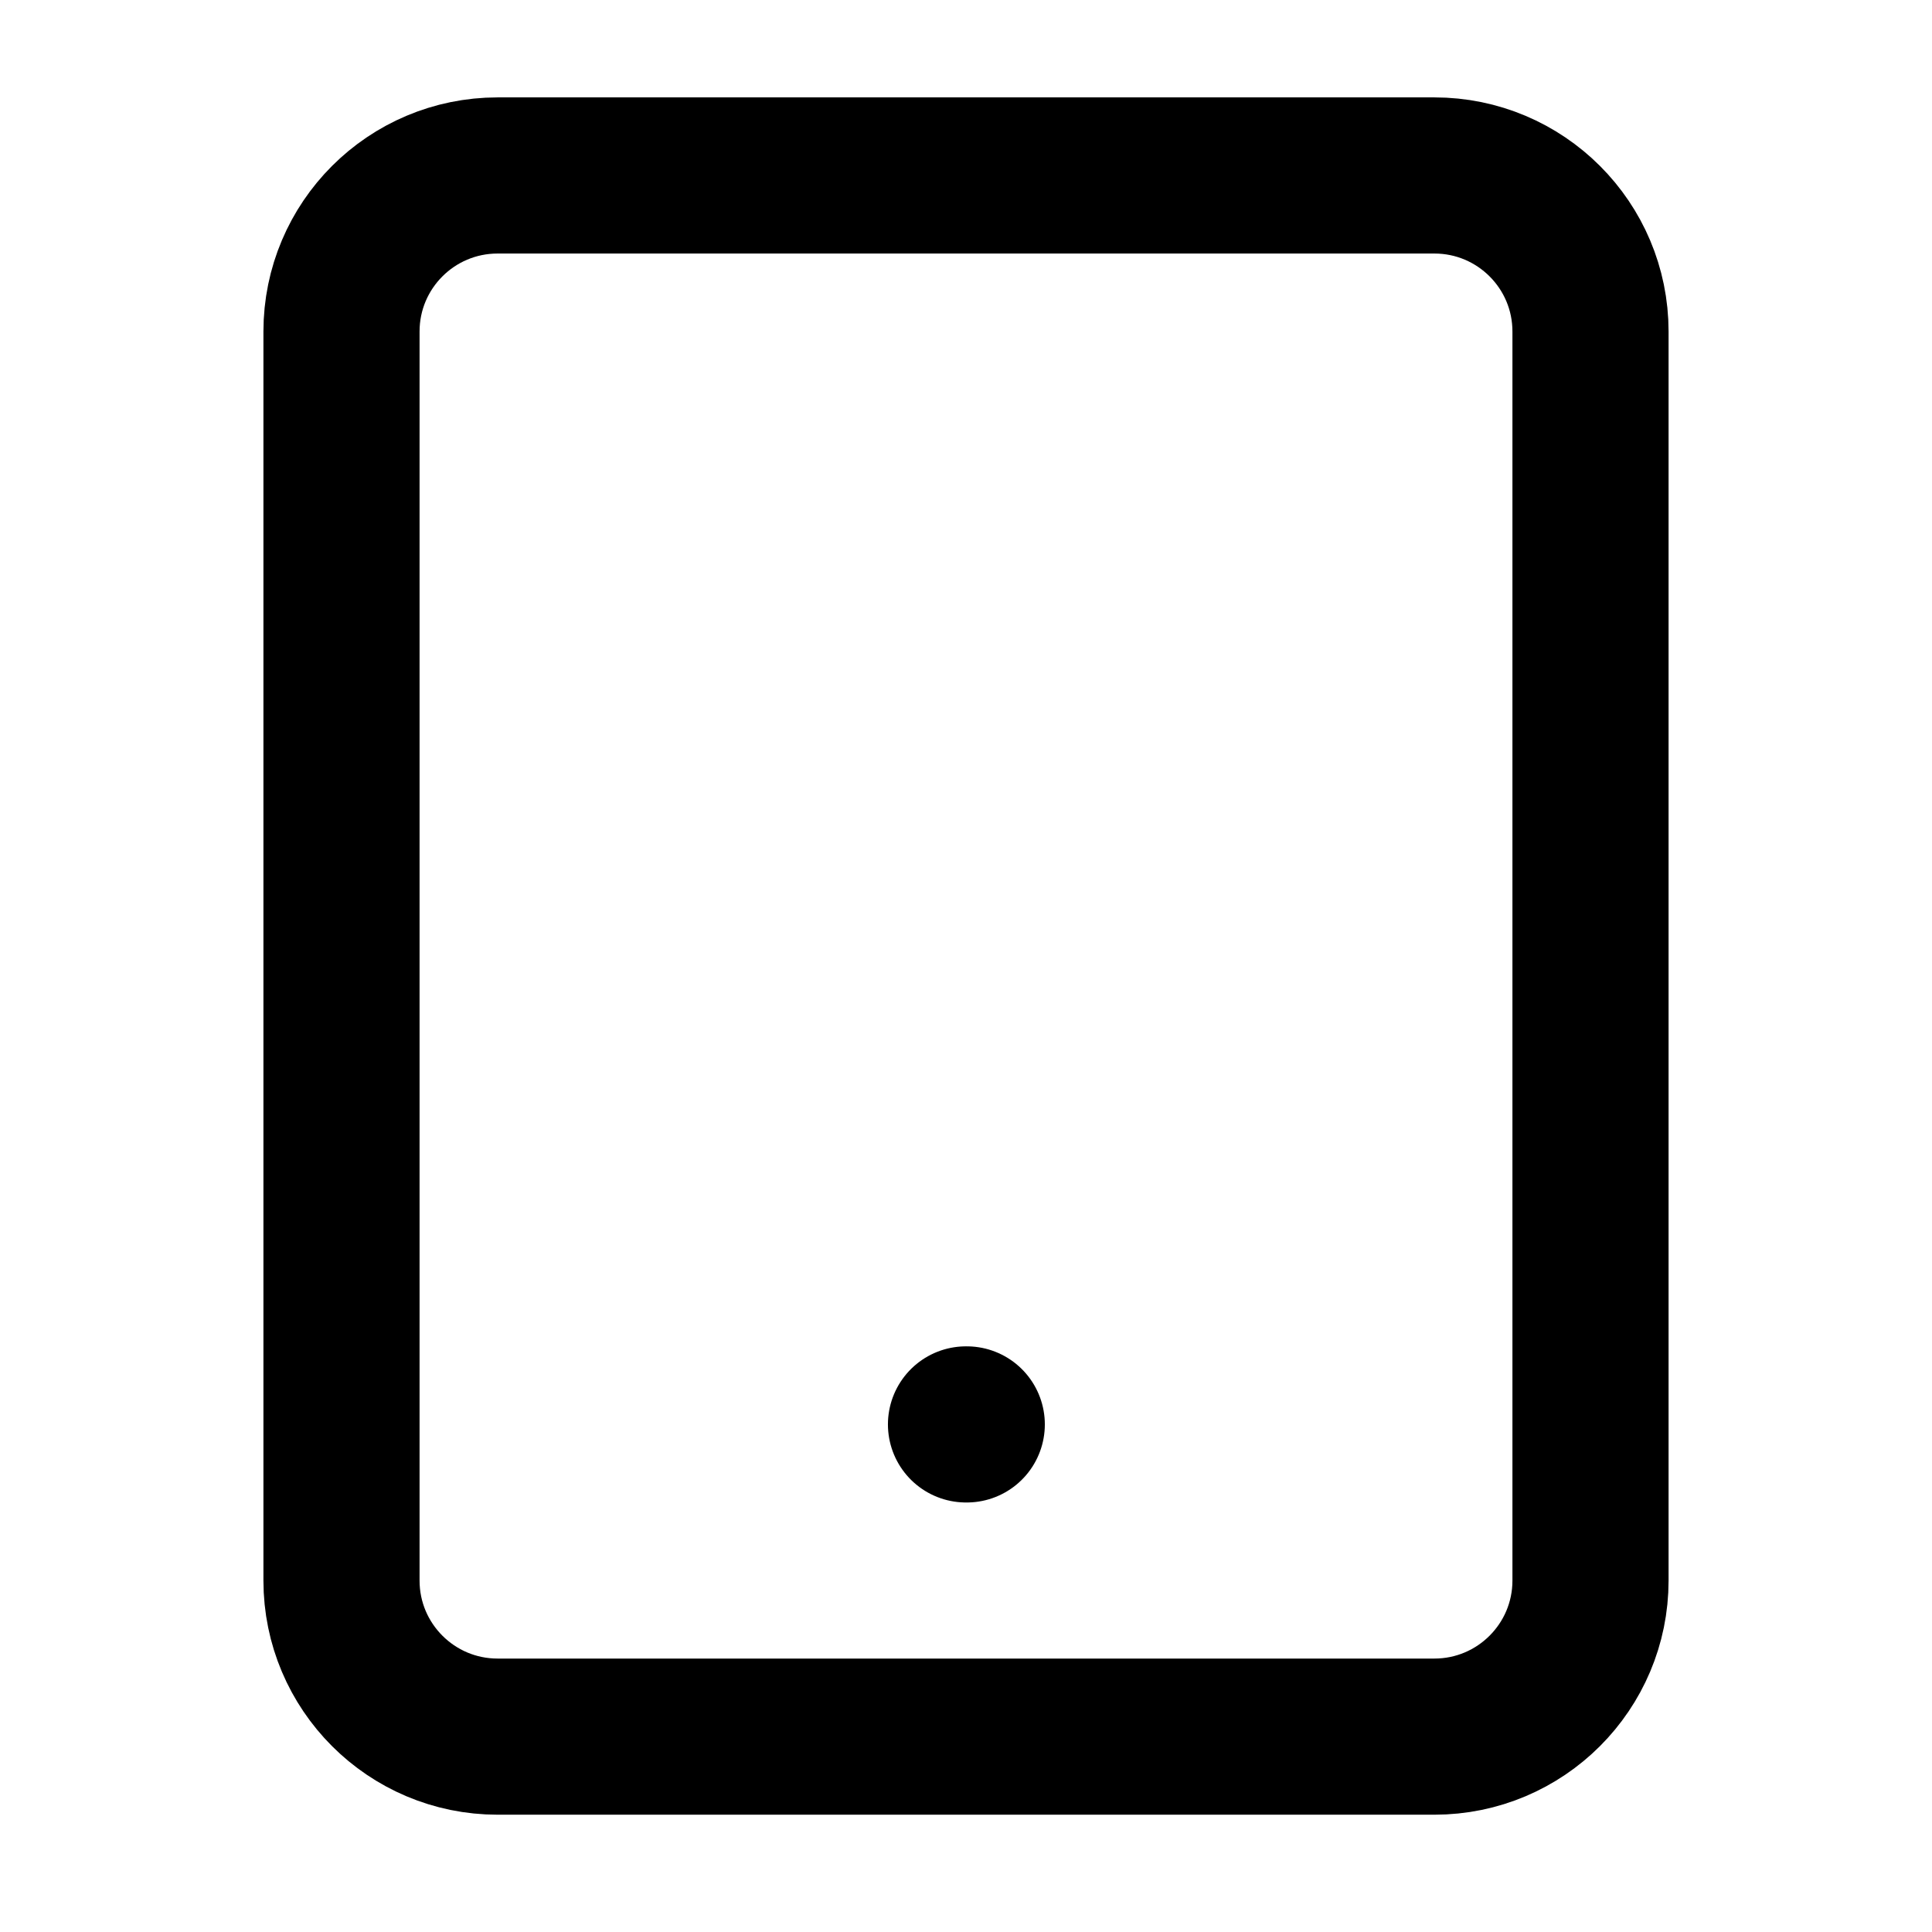
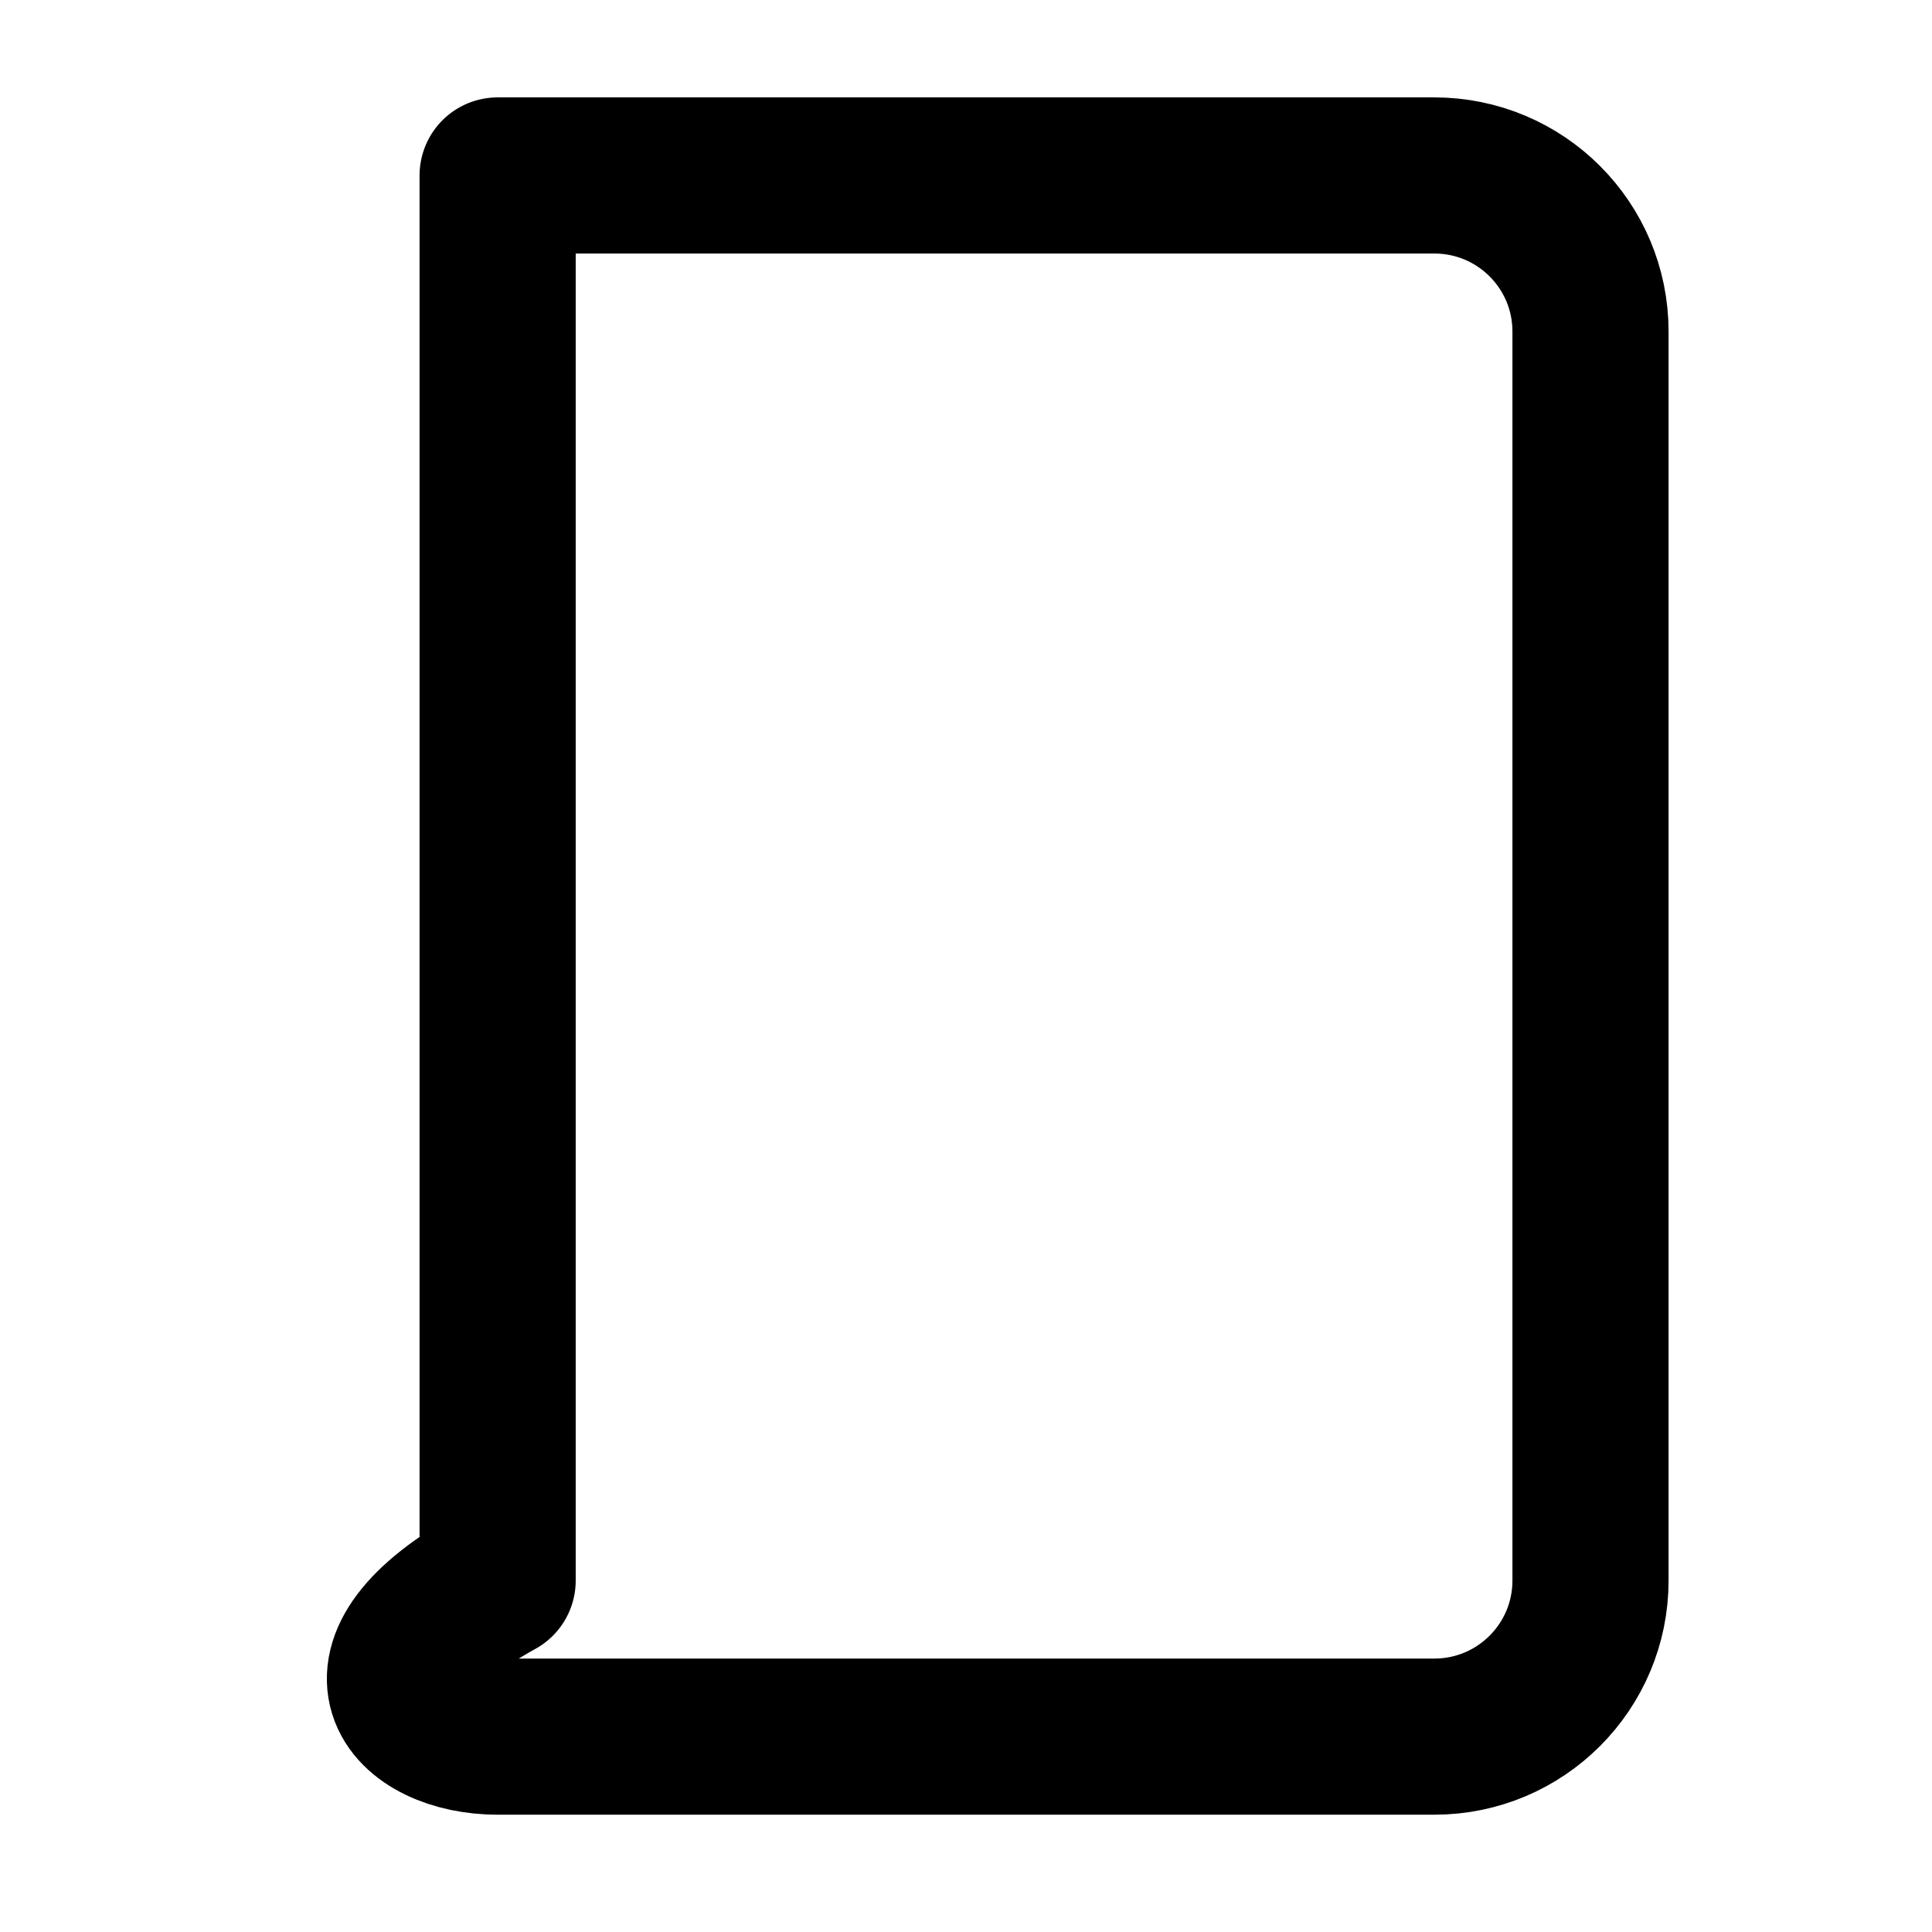
<svg xmlns="http://www.w3.org/2000/svg" width="33" height="33" viewBox="0 0 33 33" fill="none">
-   <path d="M24.5 2.997H8.5C7.027 2.997 5.833 4.19 5.833 5.663V26.997C5.833 28.469 7.027 29.663 8.5 29.663H24.5C25.973 29.663 27.167 28.469 27.167 26.997V5.663C27.167 4.19 25.973 2.997 24.5 2.997Z" stroke="black" stroke-width="2.667" stroke-linecap="round" stroke-linejoin="round" />
-   <path d="M16.5 24.33H16.513" stroke="black" stroke-width="2.667" stroke-linecap="round" stroke-linejoin="round" />
+   <path d="M24.5 2.997H8.5V26.997C5.833 28.469 7.027 29.663 8.5 29.663H24.5C25.973 29.663 27.167 28.469 27.167 26.997V5.663C27.167 4.19 25.973 2.997 24.5 2.997Z" stroke="black" stroke-width="2.667" stroke-linecap="round" stroke-linejoin="round" />
</svg>